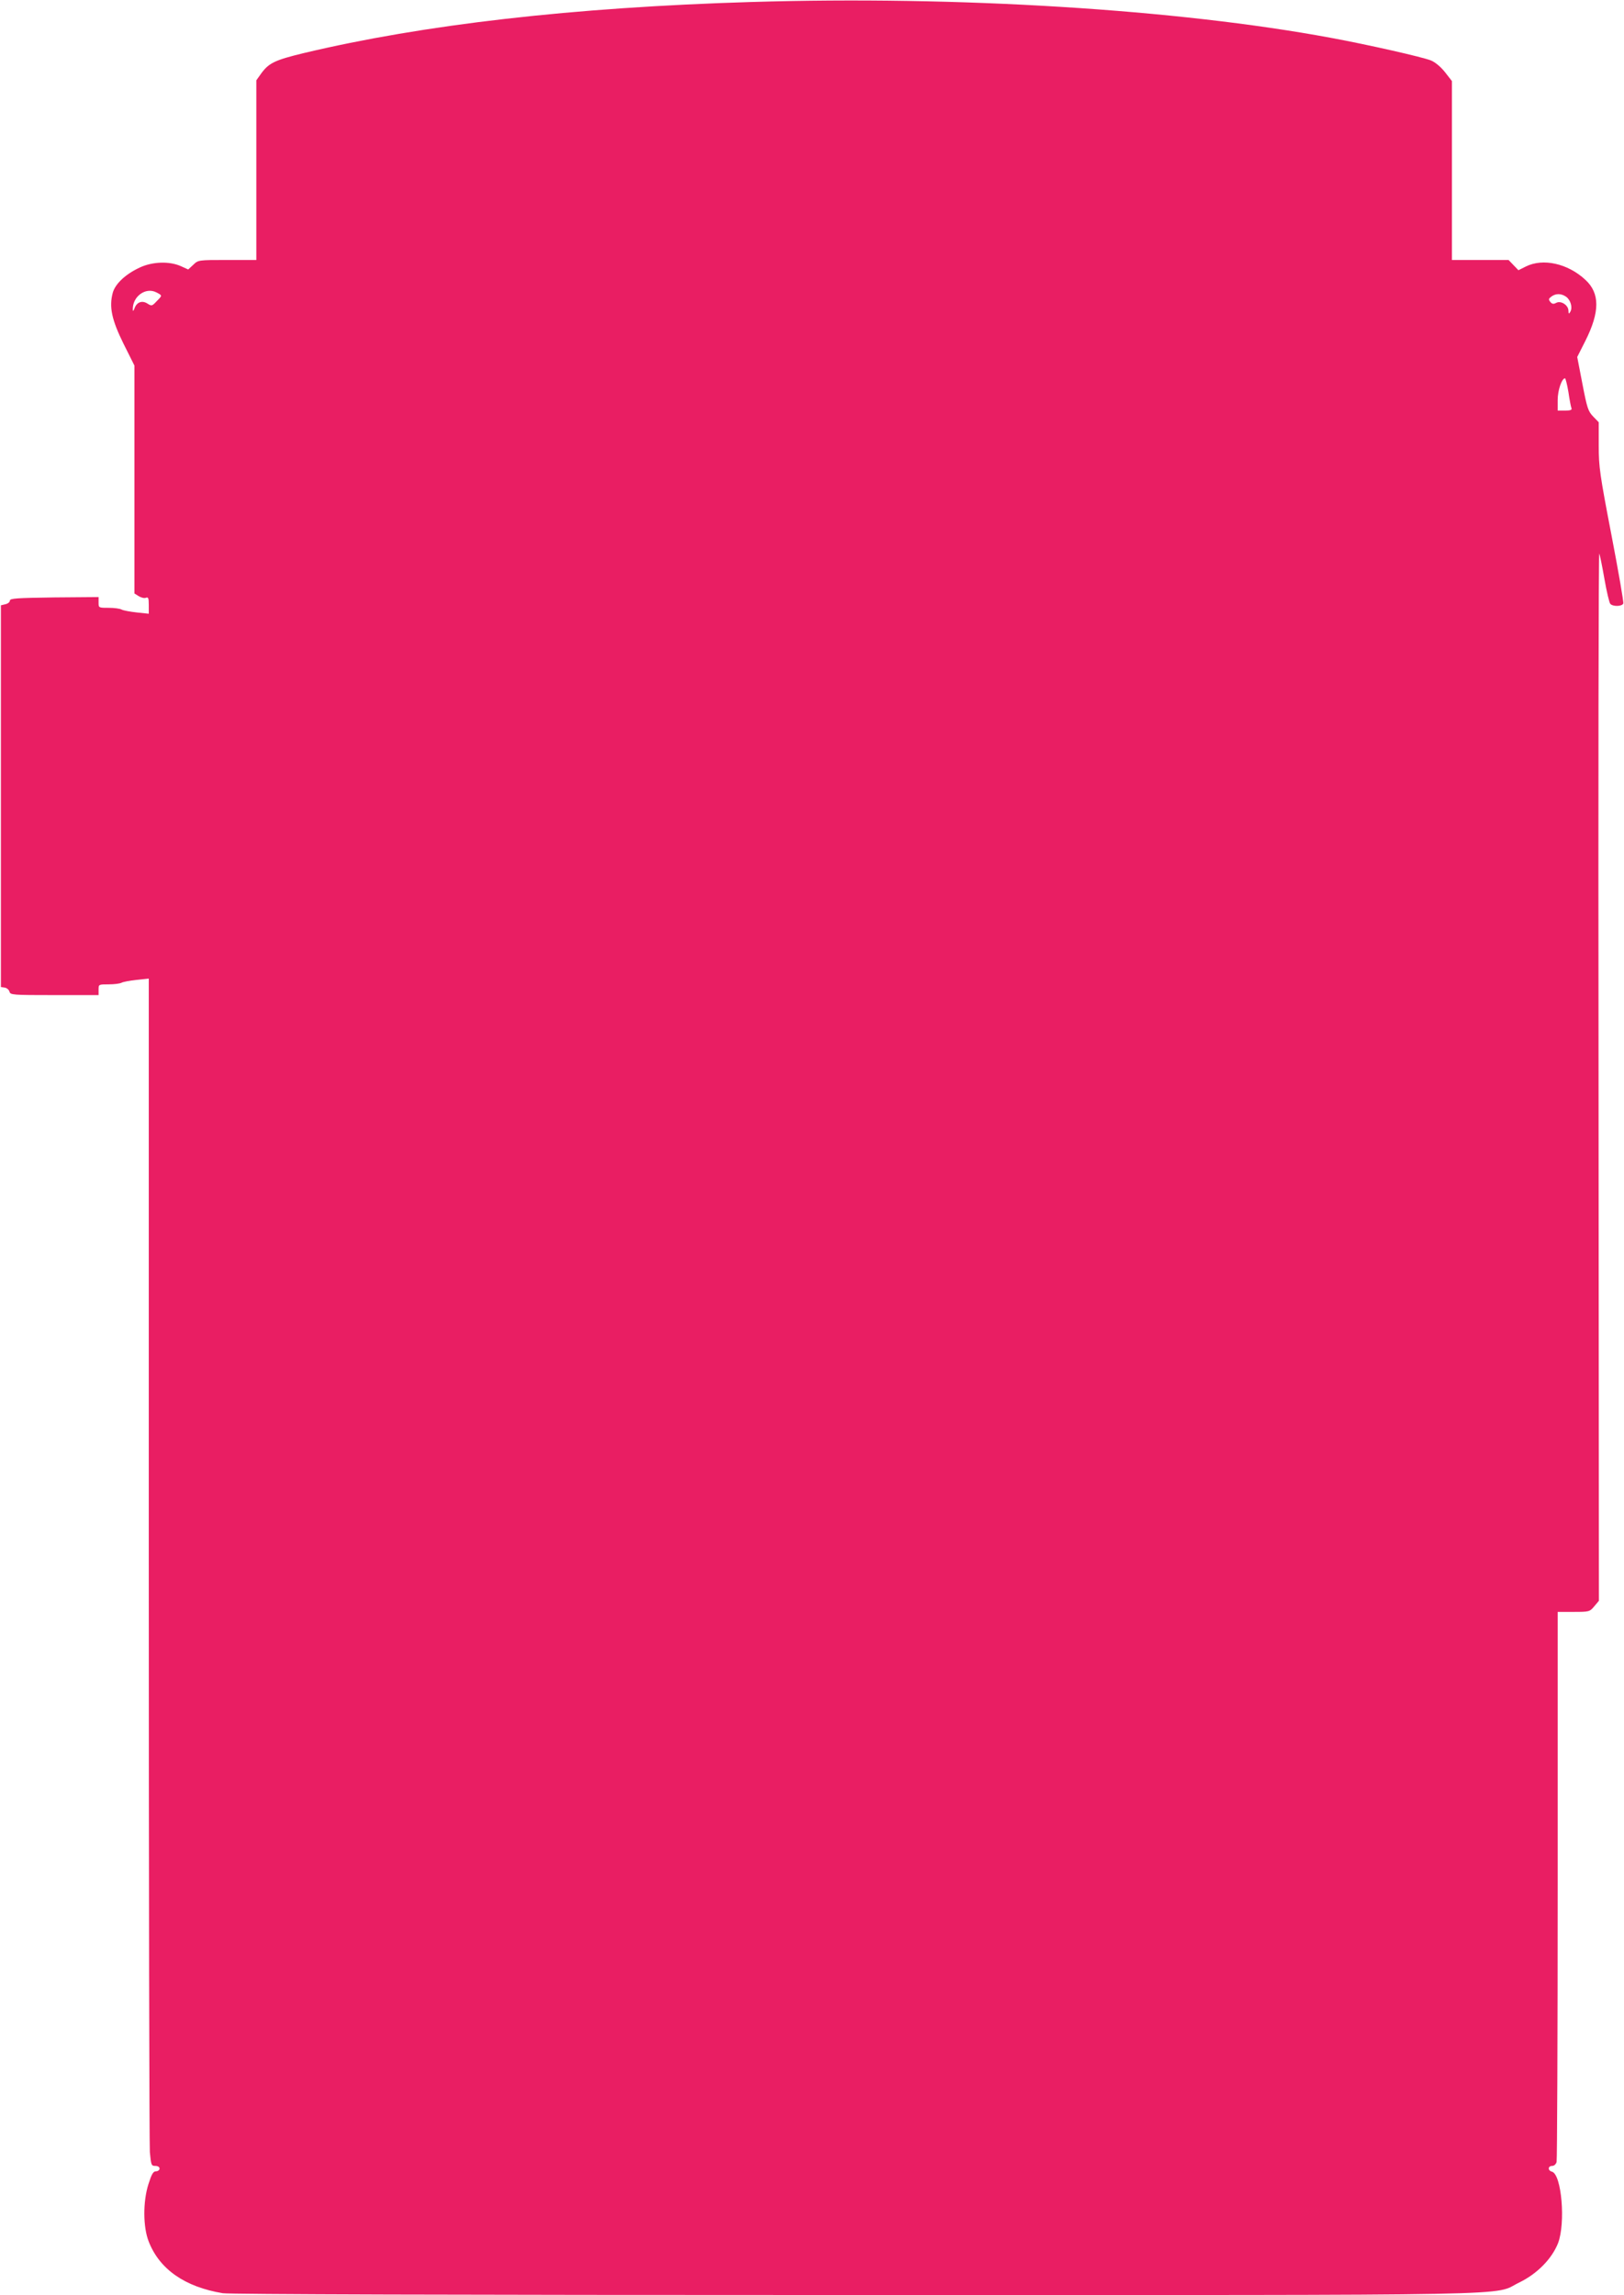
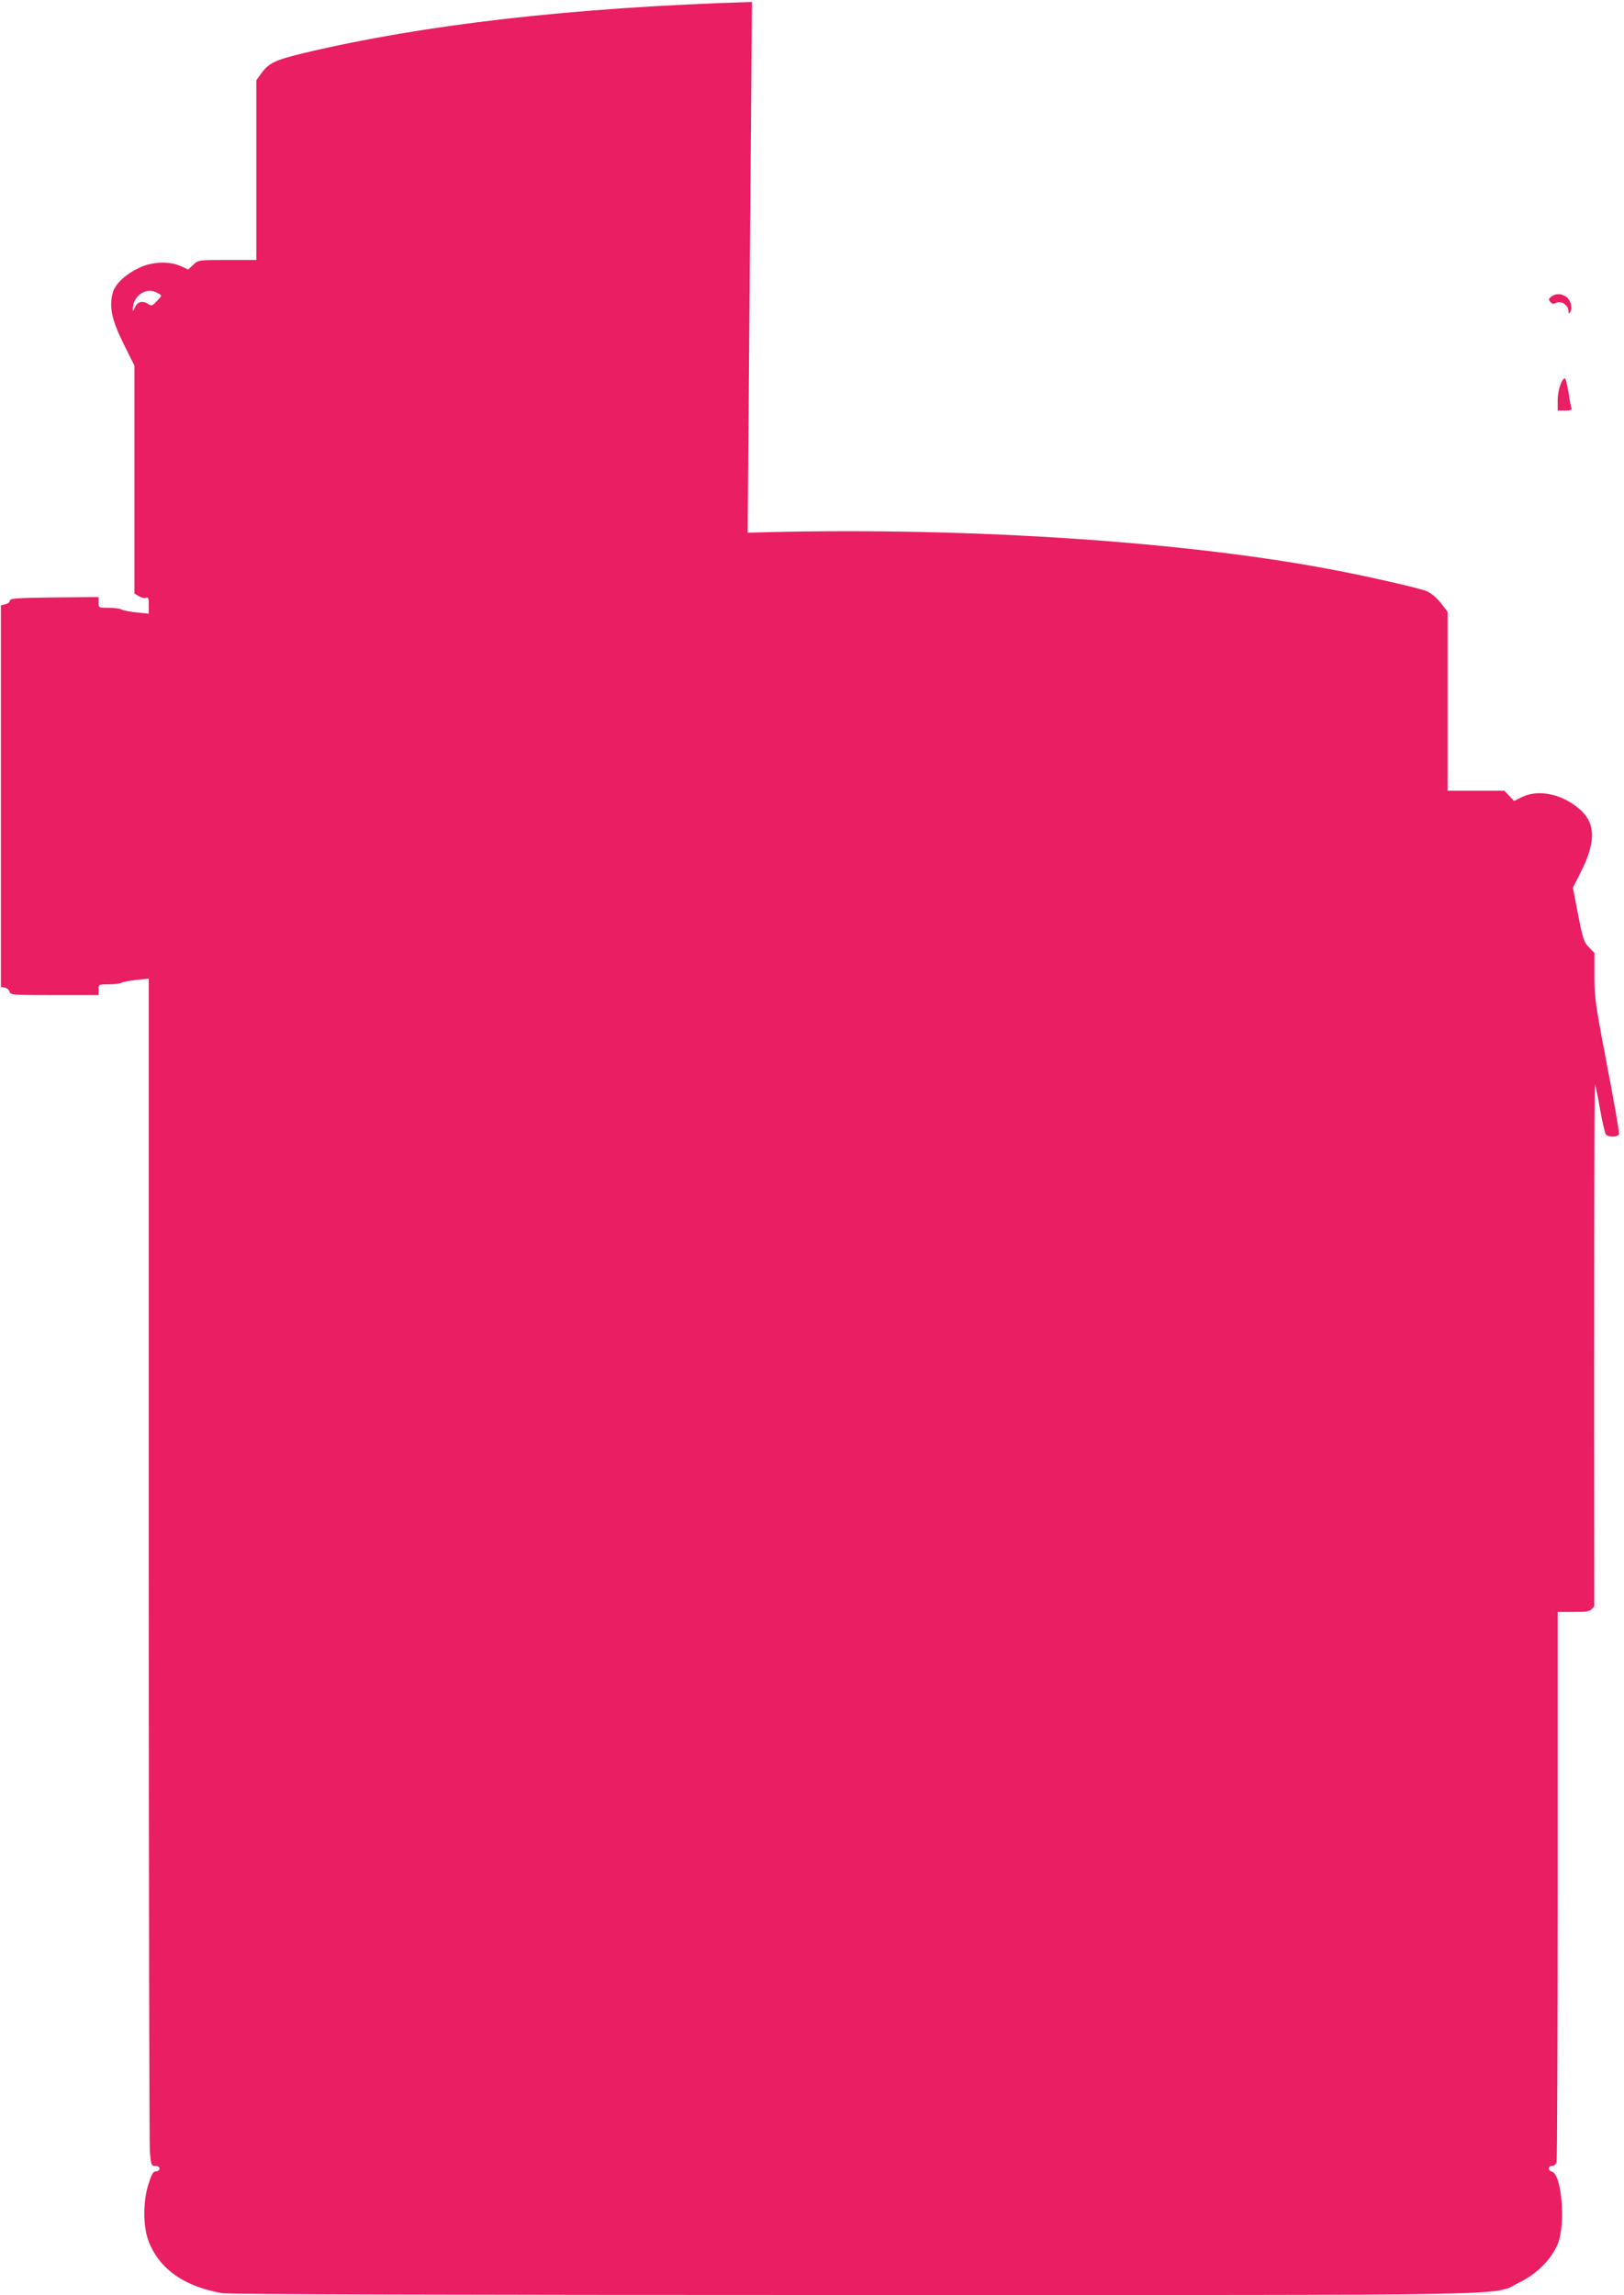
<svg xmlns="http://www.w3.org/2000/svg" version="1.0" width="906pt" height="1280pt" viewBox="0 0 906 1280" preserveAspectRatio="xMidYMid meet">
  <g transform="translate(0,1280) scale(0.1,-0.1)" fill="#e91e63" stroke="none">
-     <path d="M4195 12789 c-1000 -30 -1832 -126 -2500 -285 -161 -39 -195 -55 -238 -114 l-27 -38 0 -501 0 -501 -162 0 c-162 0 -162 0 -190 -27 l-28 -26 -42 19 c-63 28 -158 25 -228 -8 -80 -37 -137 -91 -151 -141 -21 -79 -6 -150 60 -284 l61 -122 0 -635 0 -636 24 -15 c13 -8 31 -13 40 -9 13 5 16 -1 16 -41 l0 -48 -66 7 c-37 4 -75 11 -85 16 -10 6 -43 10 -73 10 -56 0 -56 0 -56 30 l0 30 -247 -2 c-209 -3 -248 -5 -248 -18 0 -8 -11 -17 -25 -20 l-25 -6 0 -1064 0 -1065 21 -3 c12 -2 24 -12 27 -23 5 -18 16 -19 251 -19 l246 0 0 30 c0 30 0 30 56 30 30 0 63 4 72 9 9 5 47 12 84 16 l68 7 0 -3234 c0 -1779 3 -3269 6 -3311 7 -72 8 -77 30 -77 15 0 24 -6 24 -15 0 -8 -9 -15 -20 -15 -15 0 -24 -15 -42 -72 -31 -98 -30 -238 1 -318 60 -156 202 -255 414 -290 41 -6 1256 -10 3518 -10 3859 0 3558 -6 3715 70 99 48 181 131 216 219 43 112 20 384 -34 399 -24 6 -23 32 1 32 11 0 21 9 25 22 3 13 6 708 6 1546 l0 1522 89 0 c87 0 90 1 115 31 l26 31 -2 2929 c-2 1611 0 2921 4 2912 4 -10 17 -74 29 -143 12 -69 27 -131 32 -137 13 -17 66 -16 73 1 3 7 -27 179 -66 382 -65 338 -71 380 -71 499 l0 130 -31 32 c-28 29 -34 47 -60 182 l-29 150 45 89 c82 163 82 267 0 342 -98 91 -236 121 -331 74 l-42 -21 -27 28 -28 29 -158 0 -158 0 0 499 0 499 -39 50 c-24 30 -54 55 -78 65 -48 19 -347 87 -558 126 -856 159 -2084 235 -3230 200z m-3322 -1620 c33 -17 33 -17 2 -48 -26 -28 -29 -29 -51 -15 -30 20 -60 10 -73 -24 -5 -15 -10 -20 -10 -11 -4 74 71 130 132 98z m7864 -24 c25 -18 37 -59 24 -83 -9 -15 -10 -14 -11 5 0 31 -42 58 -68 44 -15 -8 -23 -7 -33 5 -11 14 -10 18 6 30 24 18 55 18 82 -1z m13 -532 c6 -42 14 -83 17 -90 4 -9 -6 -13 -36 -13 l-41 0 0 59 c0 54 23 121 41 121 3 0 12 -35 19 -77z" />
+     <path d="M4195 12789 c-1000 -30 -1832 -126 -2500 -285 -161 -39 -195 -55 -238 -114 l-27 -38 0 -501 0 -501 -162 0 c-162 0 -162 0 -190 -27 l-28 -26 -42 19 c-63 28 -158 25 -228 -8 -80 -37 -137 -91 -151 -141 -21 -79 -6 -150 60 -284 l61 -122 0 -635 0 -636 24 -15 c13 -8 31 -13 40 -9 13 5 16 -1 16 -41 l0 -48 -66 7 c-37 4 -75 11 -85 16 -10 6 -43 10 -73 10 -56 0 -56 0 -56 30 l0 30 -247 -2 c-209 -3 -248 -5 -248 -18 0 -8 -11 -17 -25 -20 l-25 -6 0 -1064 0 -1065 21 -3 c12 -2 24 -12 27 -23 5 -18 16 -19 251 -19 l246 0 0 30 c0 30 0 30 56 30 30 0 63 4 72 9 9 5 47 12 84 16 l68 7 0 -3234 c0 -1779 3 -3269 6 -3311 7 -72 8 -77 30 -77 15 0 24 -6 24 -15 0 -8 -9 -15 -20 -15 -15 0 -24 -15 -42 -72 -31 -98 -30 -238 1 -318 60 -156 202 -255 414 -290 41 -6 1256 -10 3518 -10 3859 0 3558 -6 3715 70 99 48 181 131 216 219 43 112 20 384 -34 399 -24 6 -23 32 1 32 11 0 21 9 25 22 3 13 6 708 6 1546 l0 1522 89 0 c87 0 90 1 115 31 c-2 1611 0 2921 4 2912 4 -10 17 -74 29 -143 12 -69 27 -131 32 -137 13 -17 66 -16 73 1 3 7 -27 179 -66 382 -65 338 -71 380 -71 499 l0 130 -31 32 c-28 29 -34 47 -60 182 l-29 150 45 89 c82 163 82 267 0 342 -98 91 -236 121 -331 74 l-42 -21 -27 28 -28 29 -158 0 -158 0 0 499 0 499 -39 50 c-24 30 -54 55 -78 65 -48 19 -347 87 -558 126 -856 159 -2084 235 -3230 200z m-3322 -1620 c33 -17 33 -17 2 -48 -26 -28 -29 -29 -51 -15 -30 20 -60 10 -73 -24 -5 -15 -10 -20 -10 -11 -4 74 71 130 132 98z m7864 -24 c25 -18 37 -59 24 -83 -9 -15 -10 -14 -11 5 0 31 -42 58 -68 44 -15 -8 -23 -7 -33 5 -11 14 -10 18 6 30 24 18 55 18 82 -1z m13 -532 c6 -42 14 -83 17 -90 4 -9 -6 -13 -36 -13 l-41 0 0 59 c0 54 23 121 41 121 3 0 12 -35 19 -77z" />
  </g>
</svg>